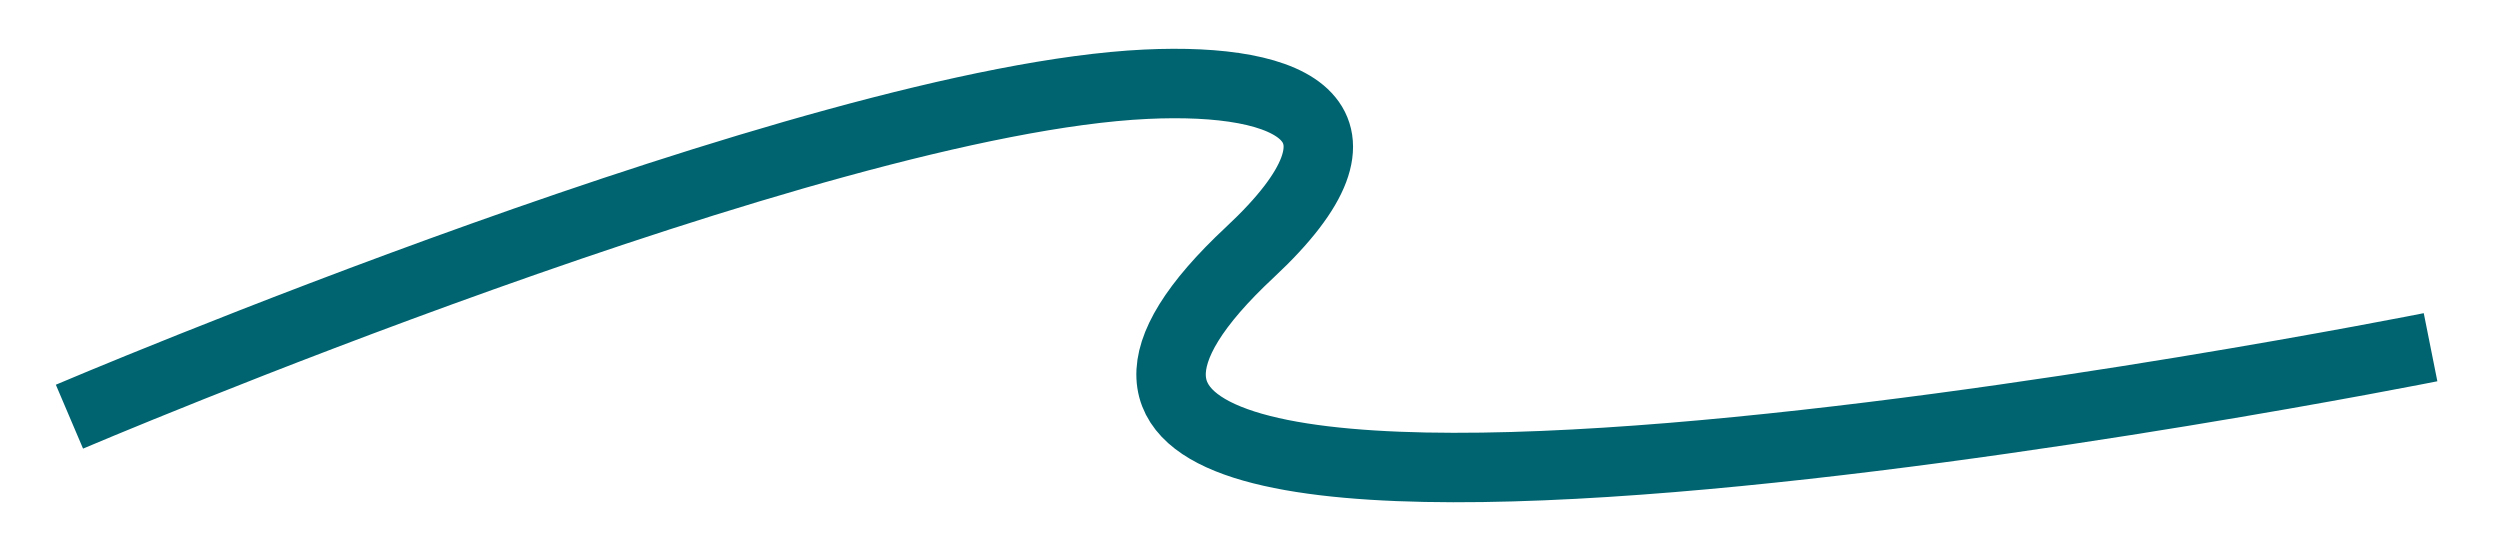
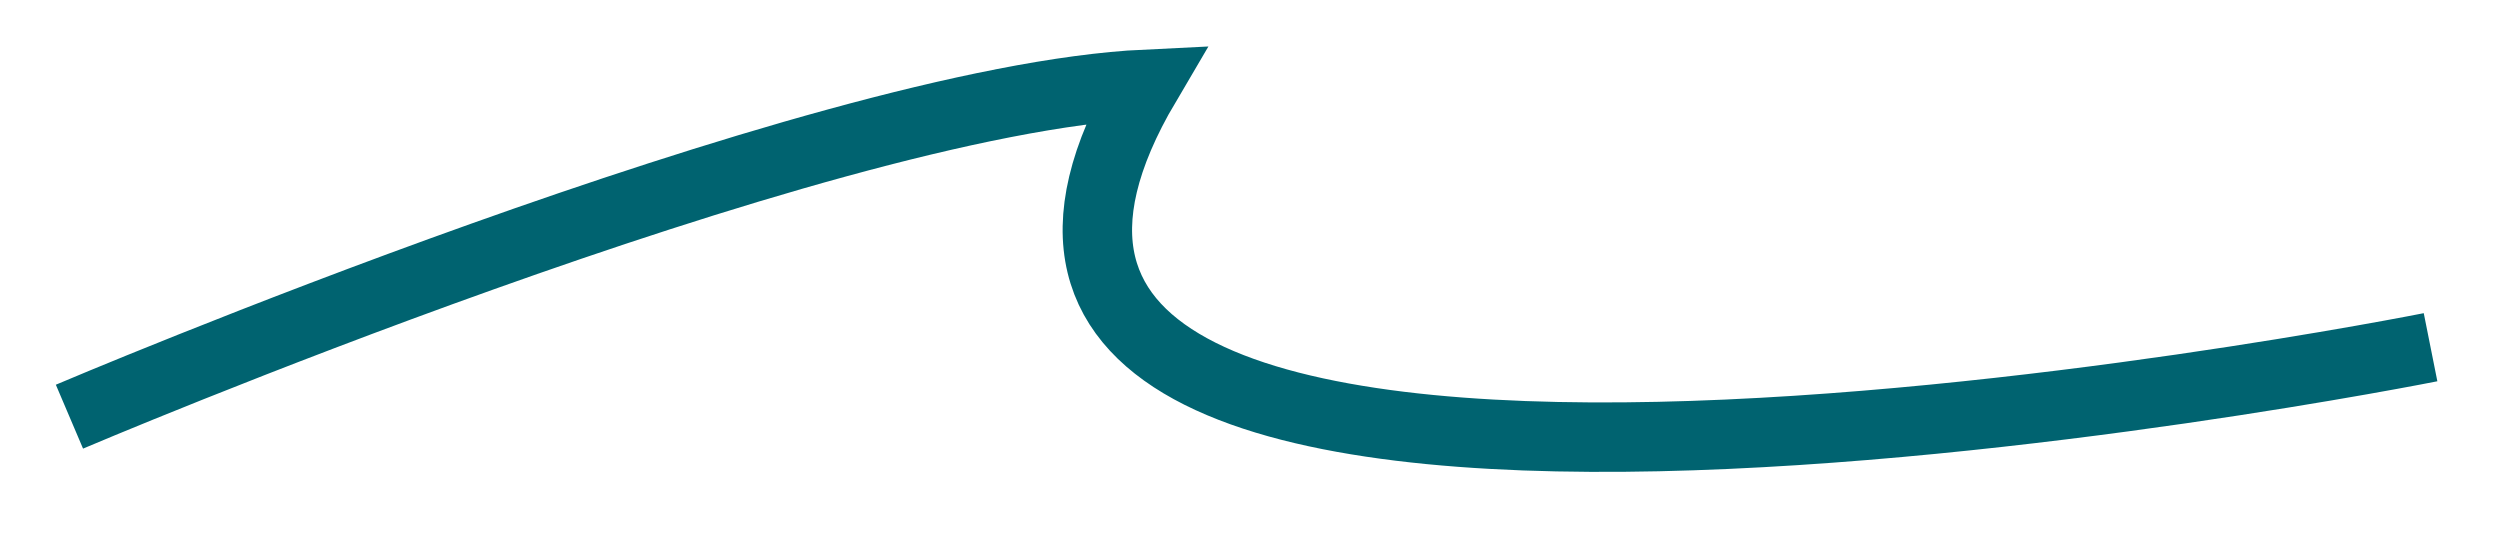
<svg xmlns="http://www.w3.org/2000/svg" width="36" height="8" viewBox="0 0 36 8" fill="none">
-   <path d="M1 6C1 6 11.704 1.442 16.5 1.213C18.65 1.111 20.012 1.754 18 3.631C11.5 9.693 35 5 35 5" stroke="#006370" />
+   <path d="M1 6C1 6 11.704 1.442 16.5 1.213C11.5 9.693 35 5 35 5" stroke="#006370" />
</svg>